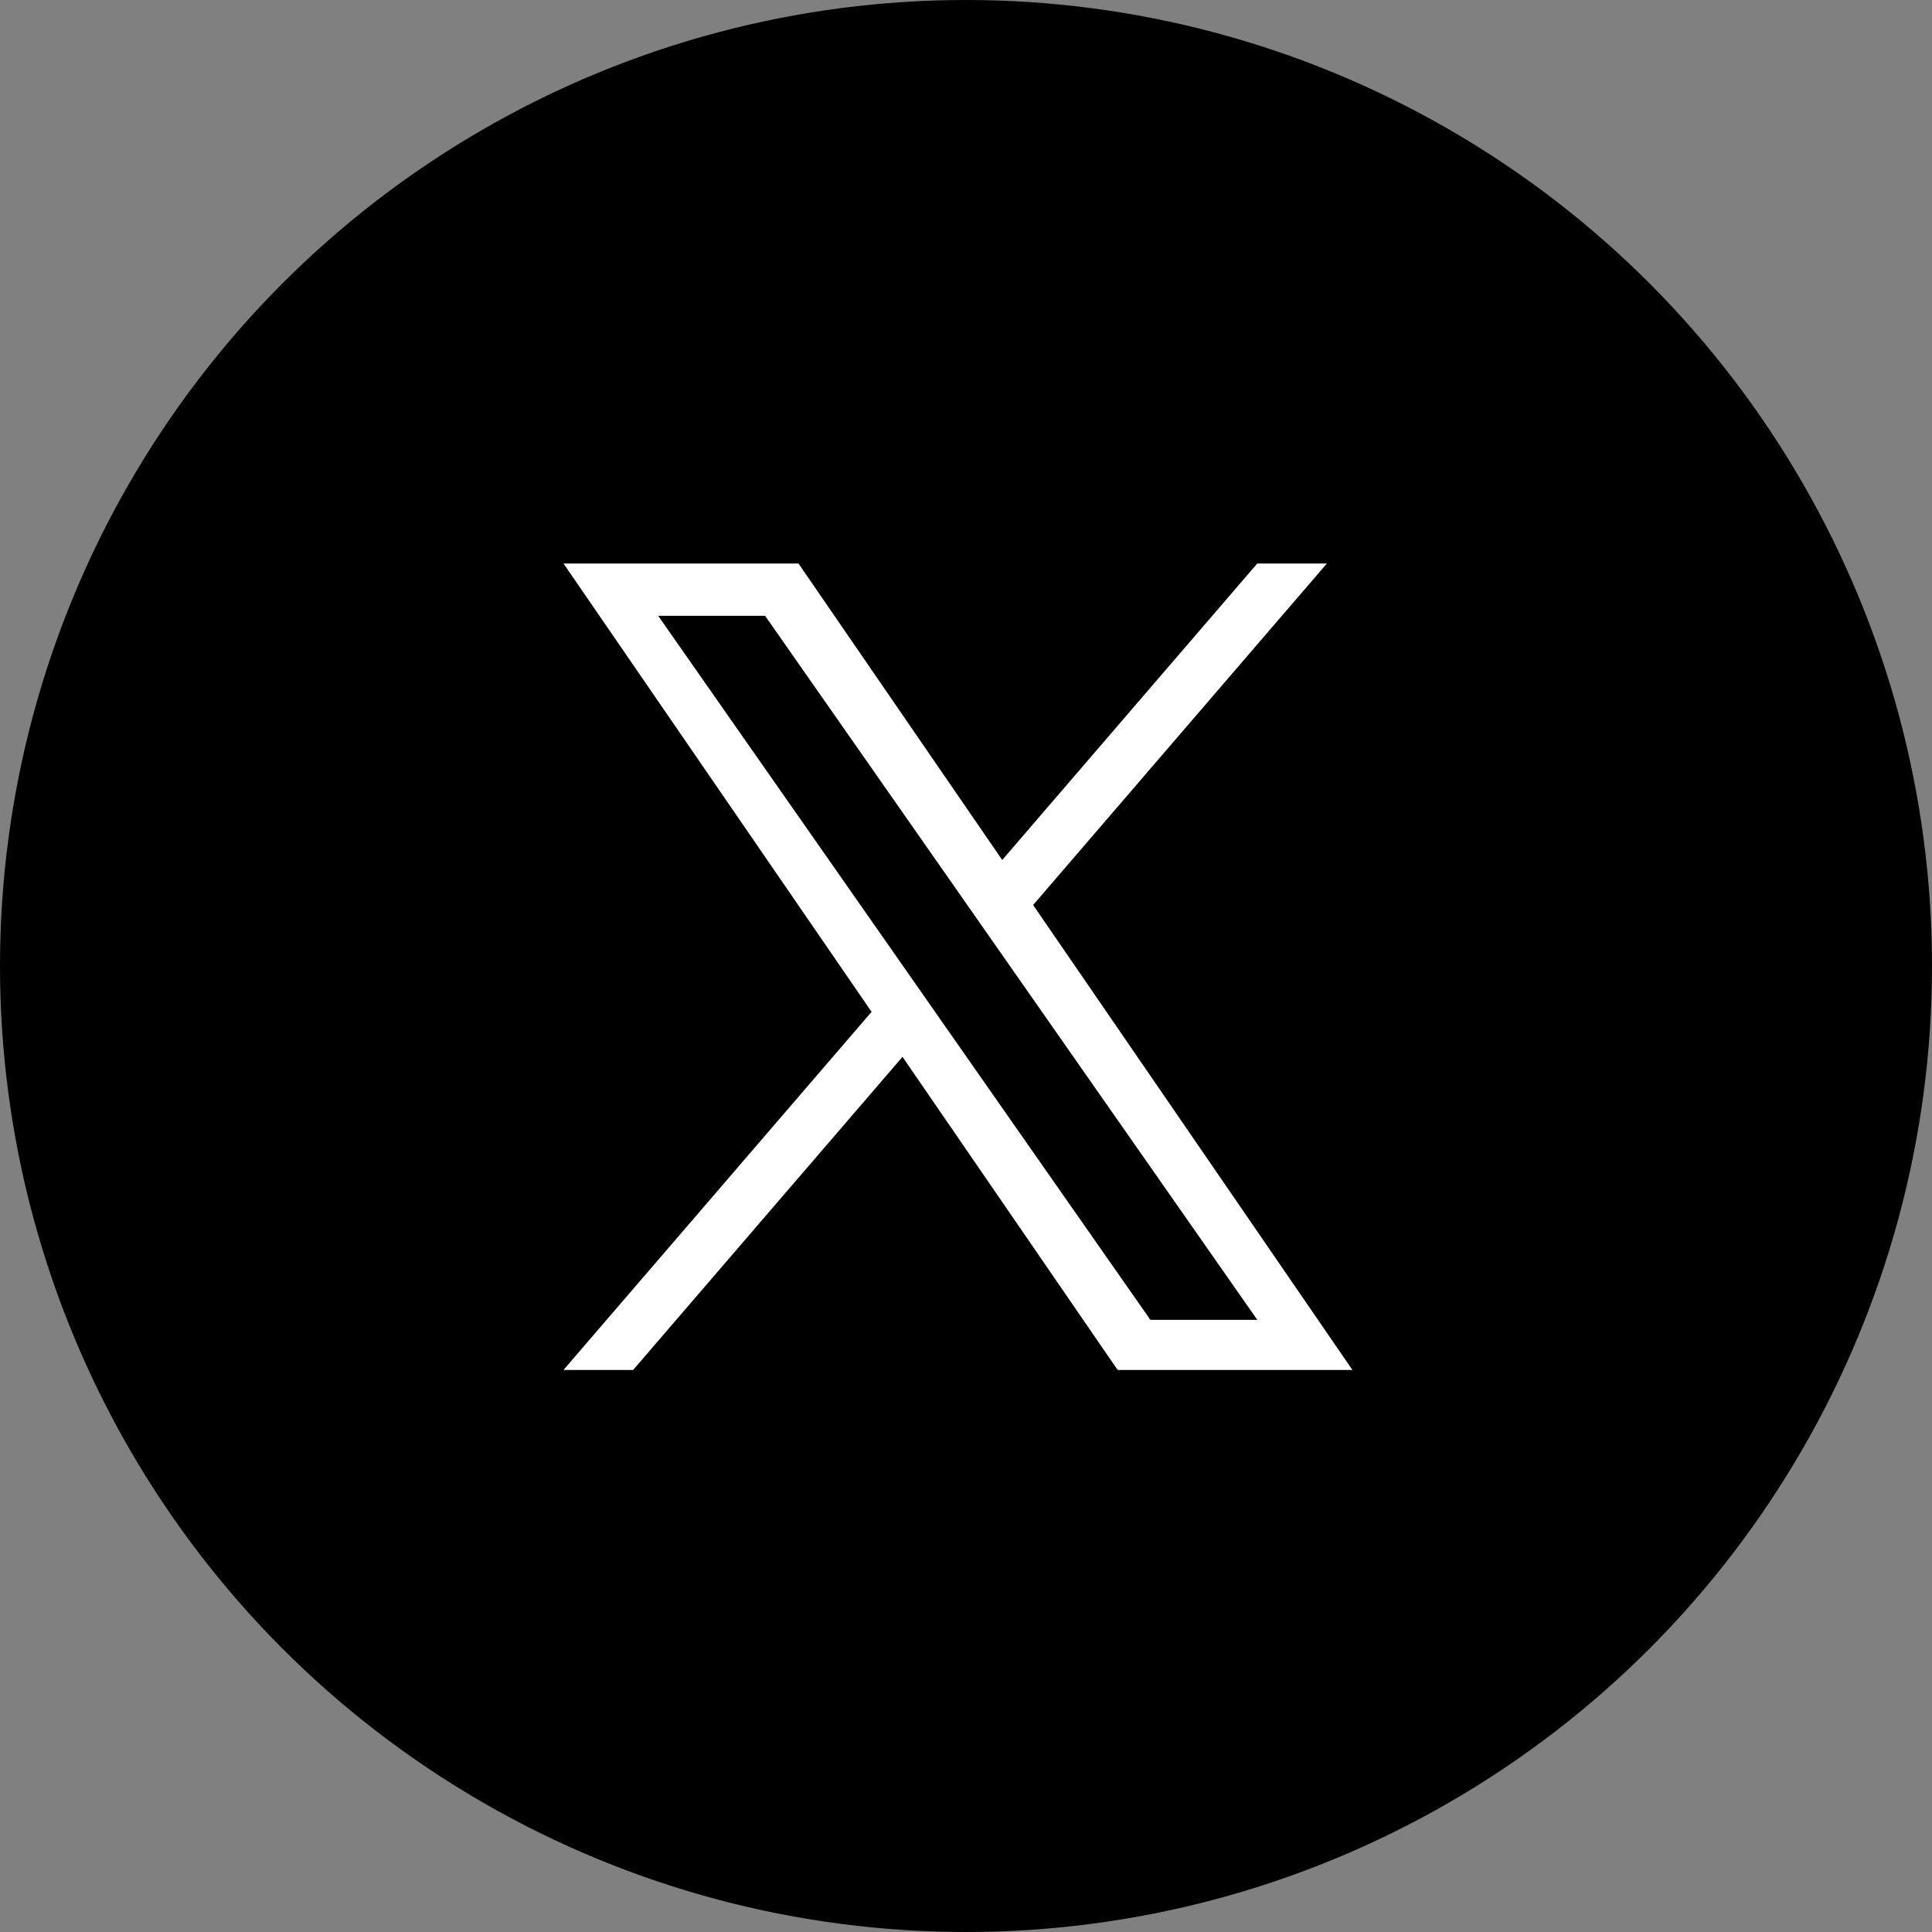
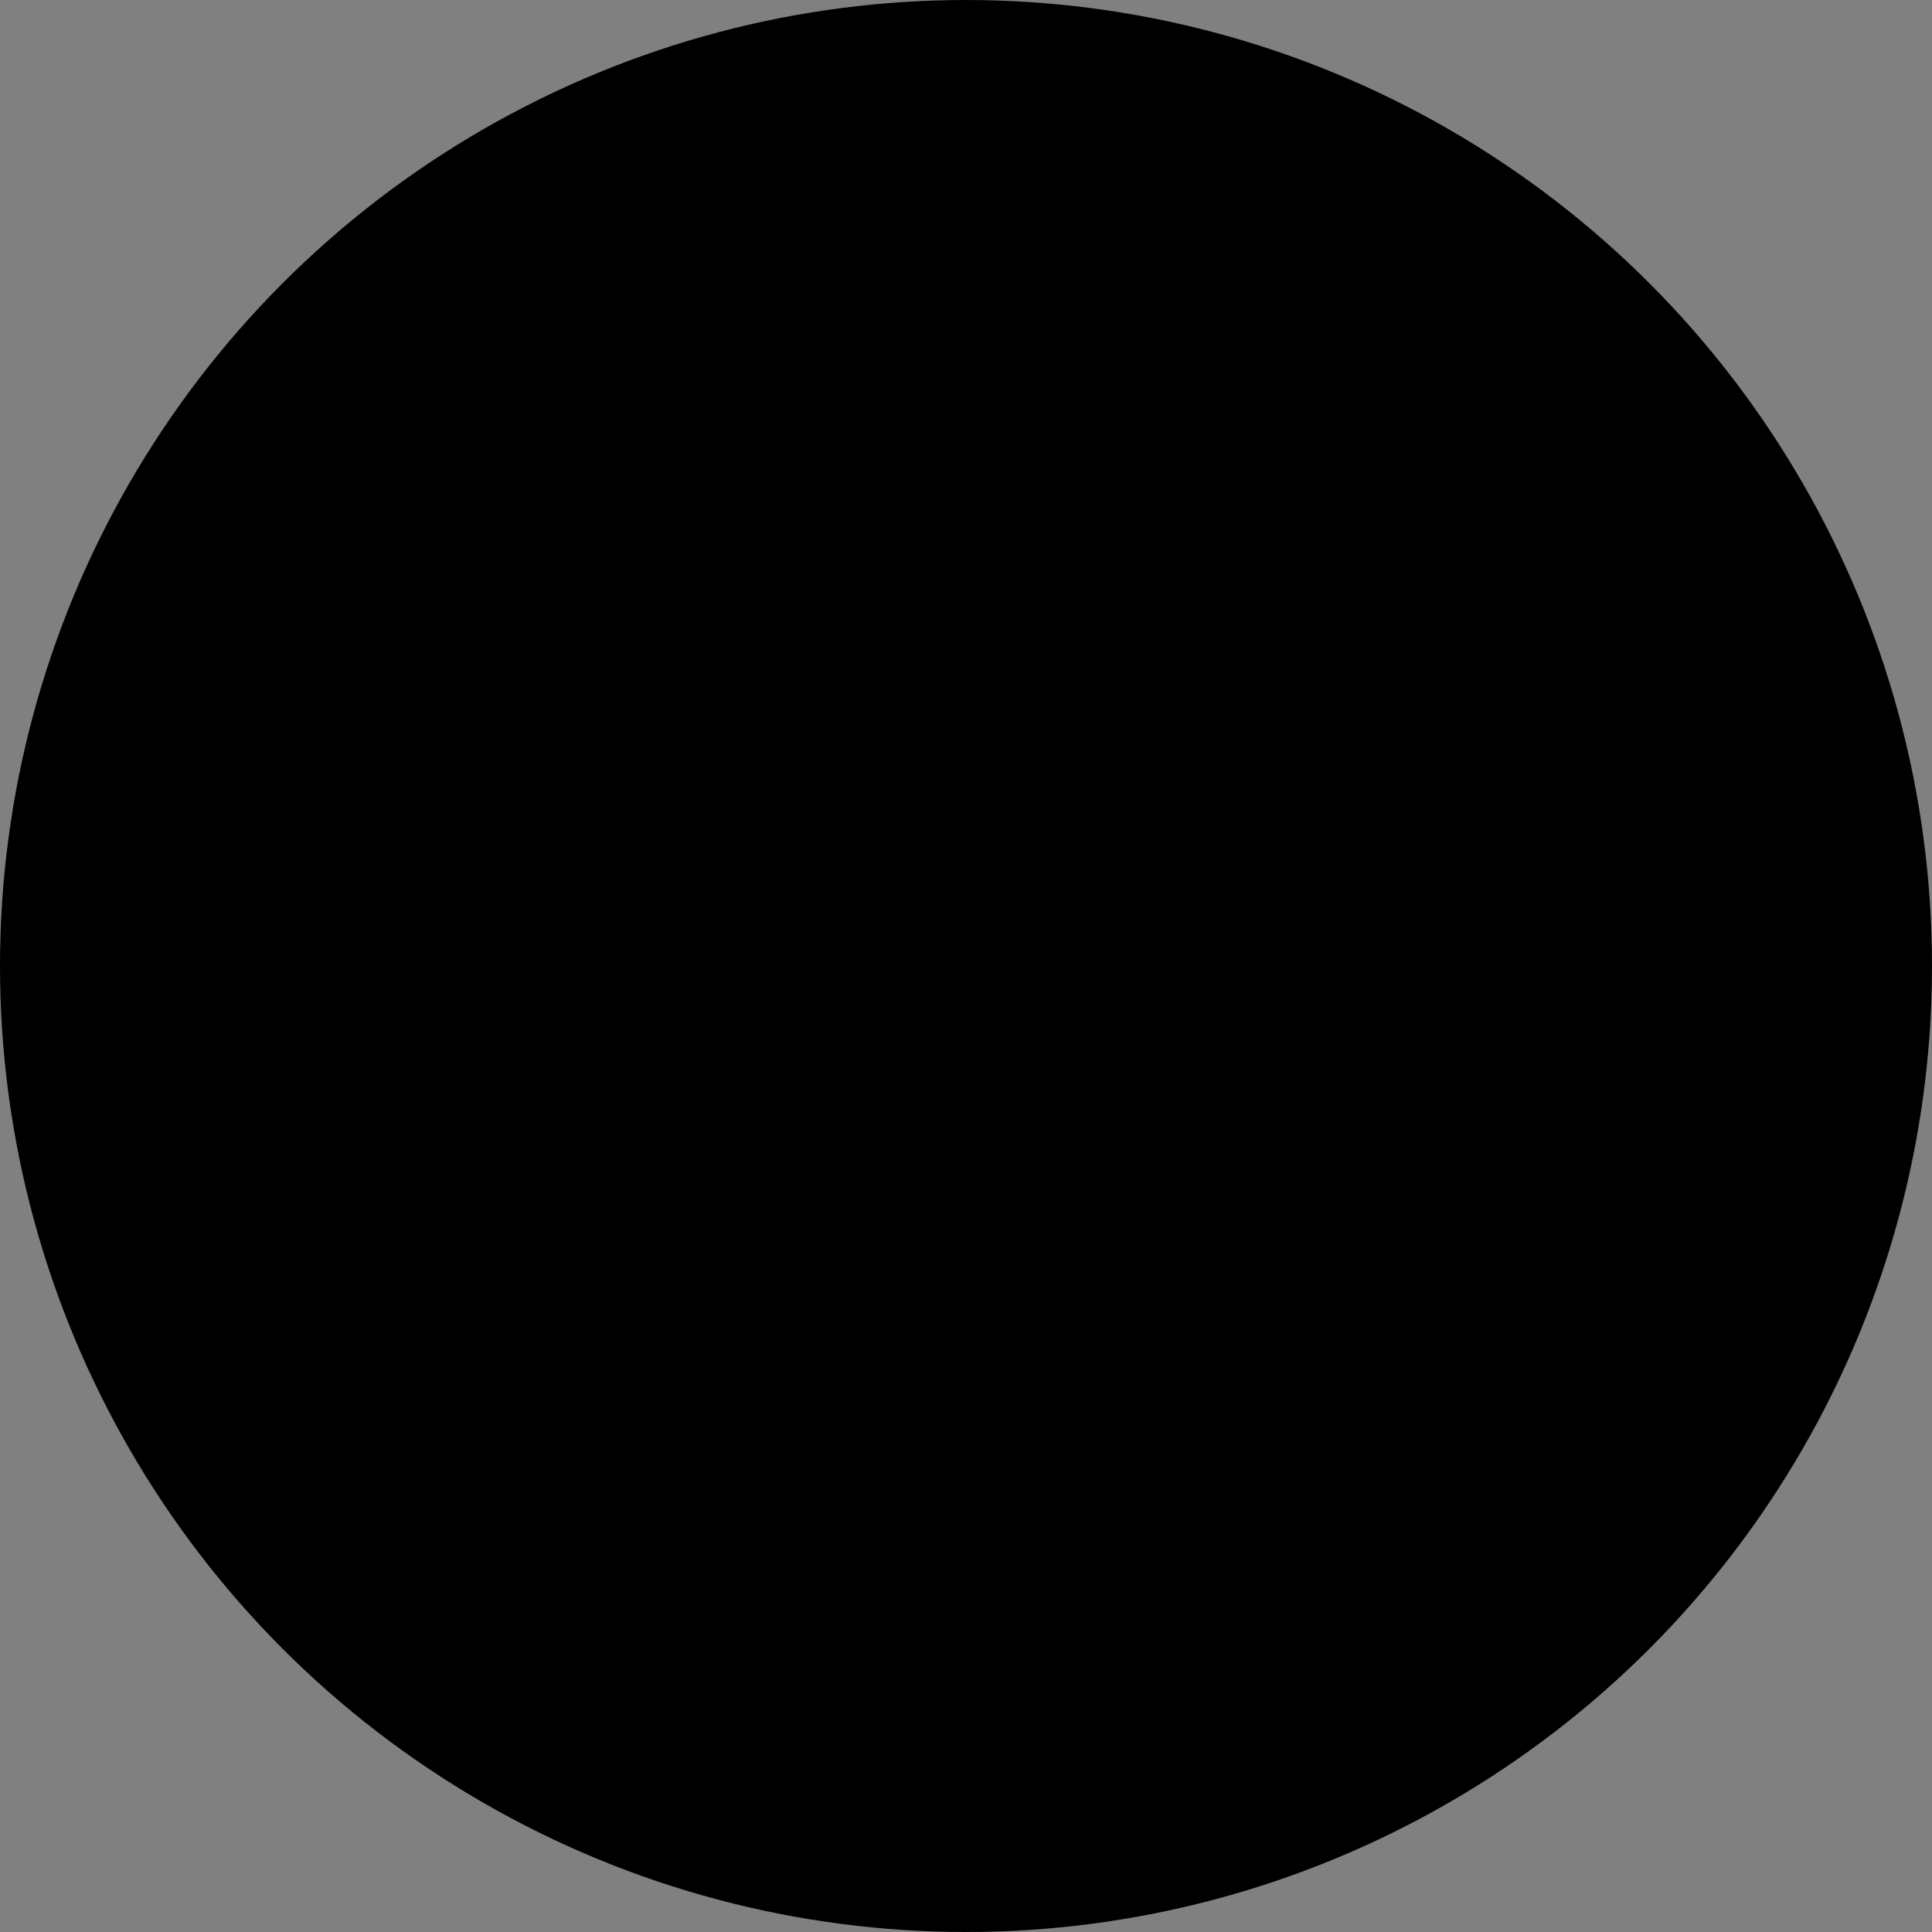
<svg xmlns="http://www.w3.org/2000/svg" width="48" height="48" viewBox="0 0 48 48">
  <rect x="0" y="0" width="48" height="48" fill="#808080" stroke="none" />
  <g transform="translate(-741 -1978)">
    <circle cx="24" cy="24" r="24" transform="translate(741 1978)" />
-     <path d="M11.668,8.484,18.966,0H17.236L10.9,7.366,5.838,0H0L7.654,11.139,0,20.036H1.73l6.692-7.779,5.345,7.779H19.6L11.667,8.484ZM9.3,11.237l-.775-1.109L2.353,1.3H5.009l4.98,7.123.775,1.109,6.473,9.259H14.581L9.3,11.238Z" transform="translate(755 1992)" fill="#fff" />
  </g>
</svg>